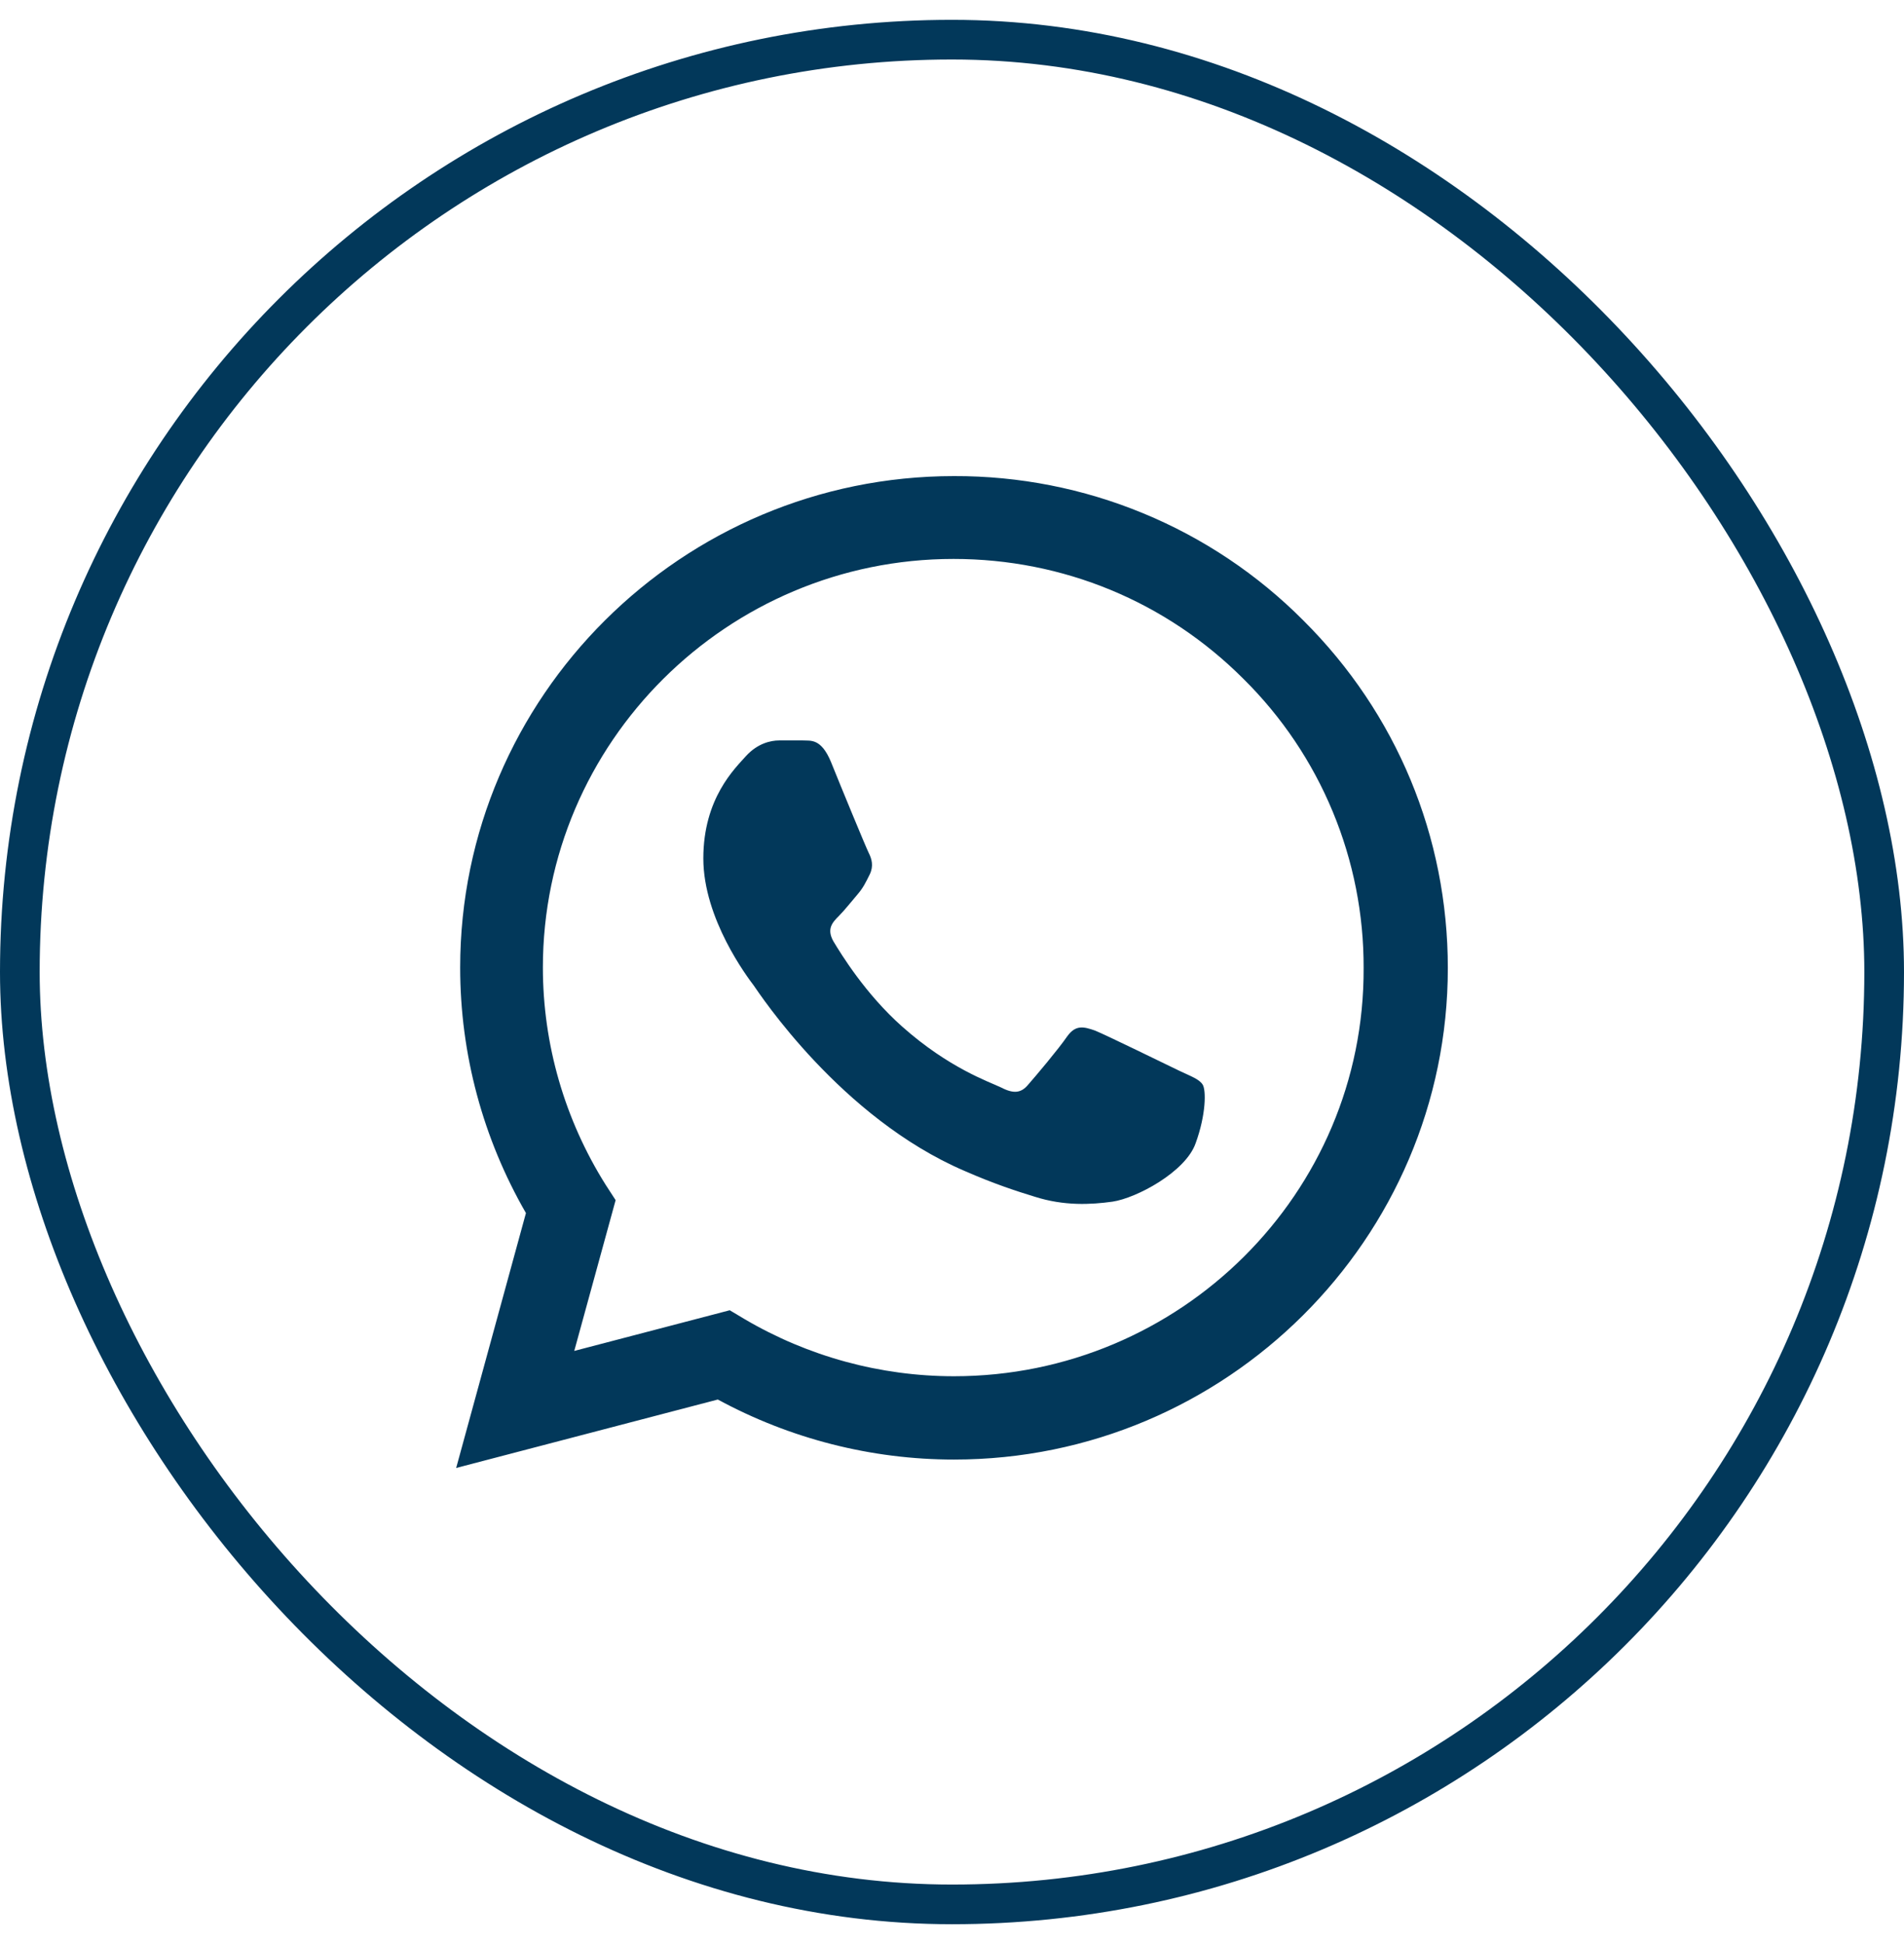
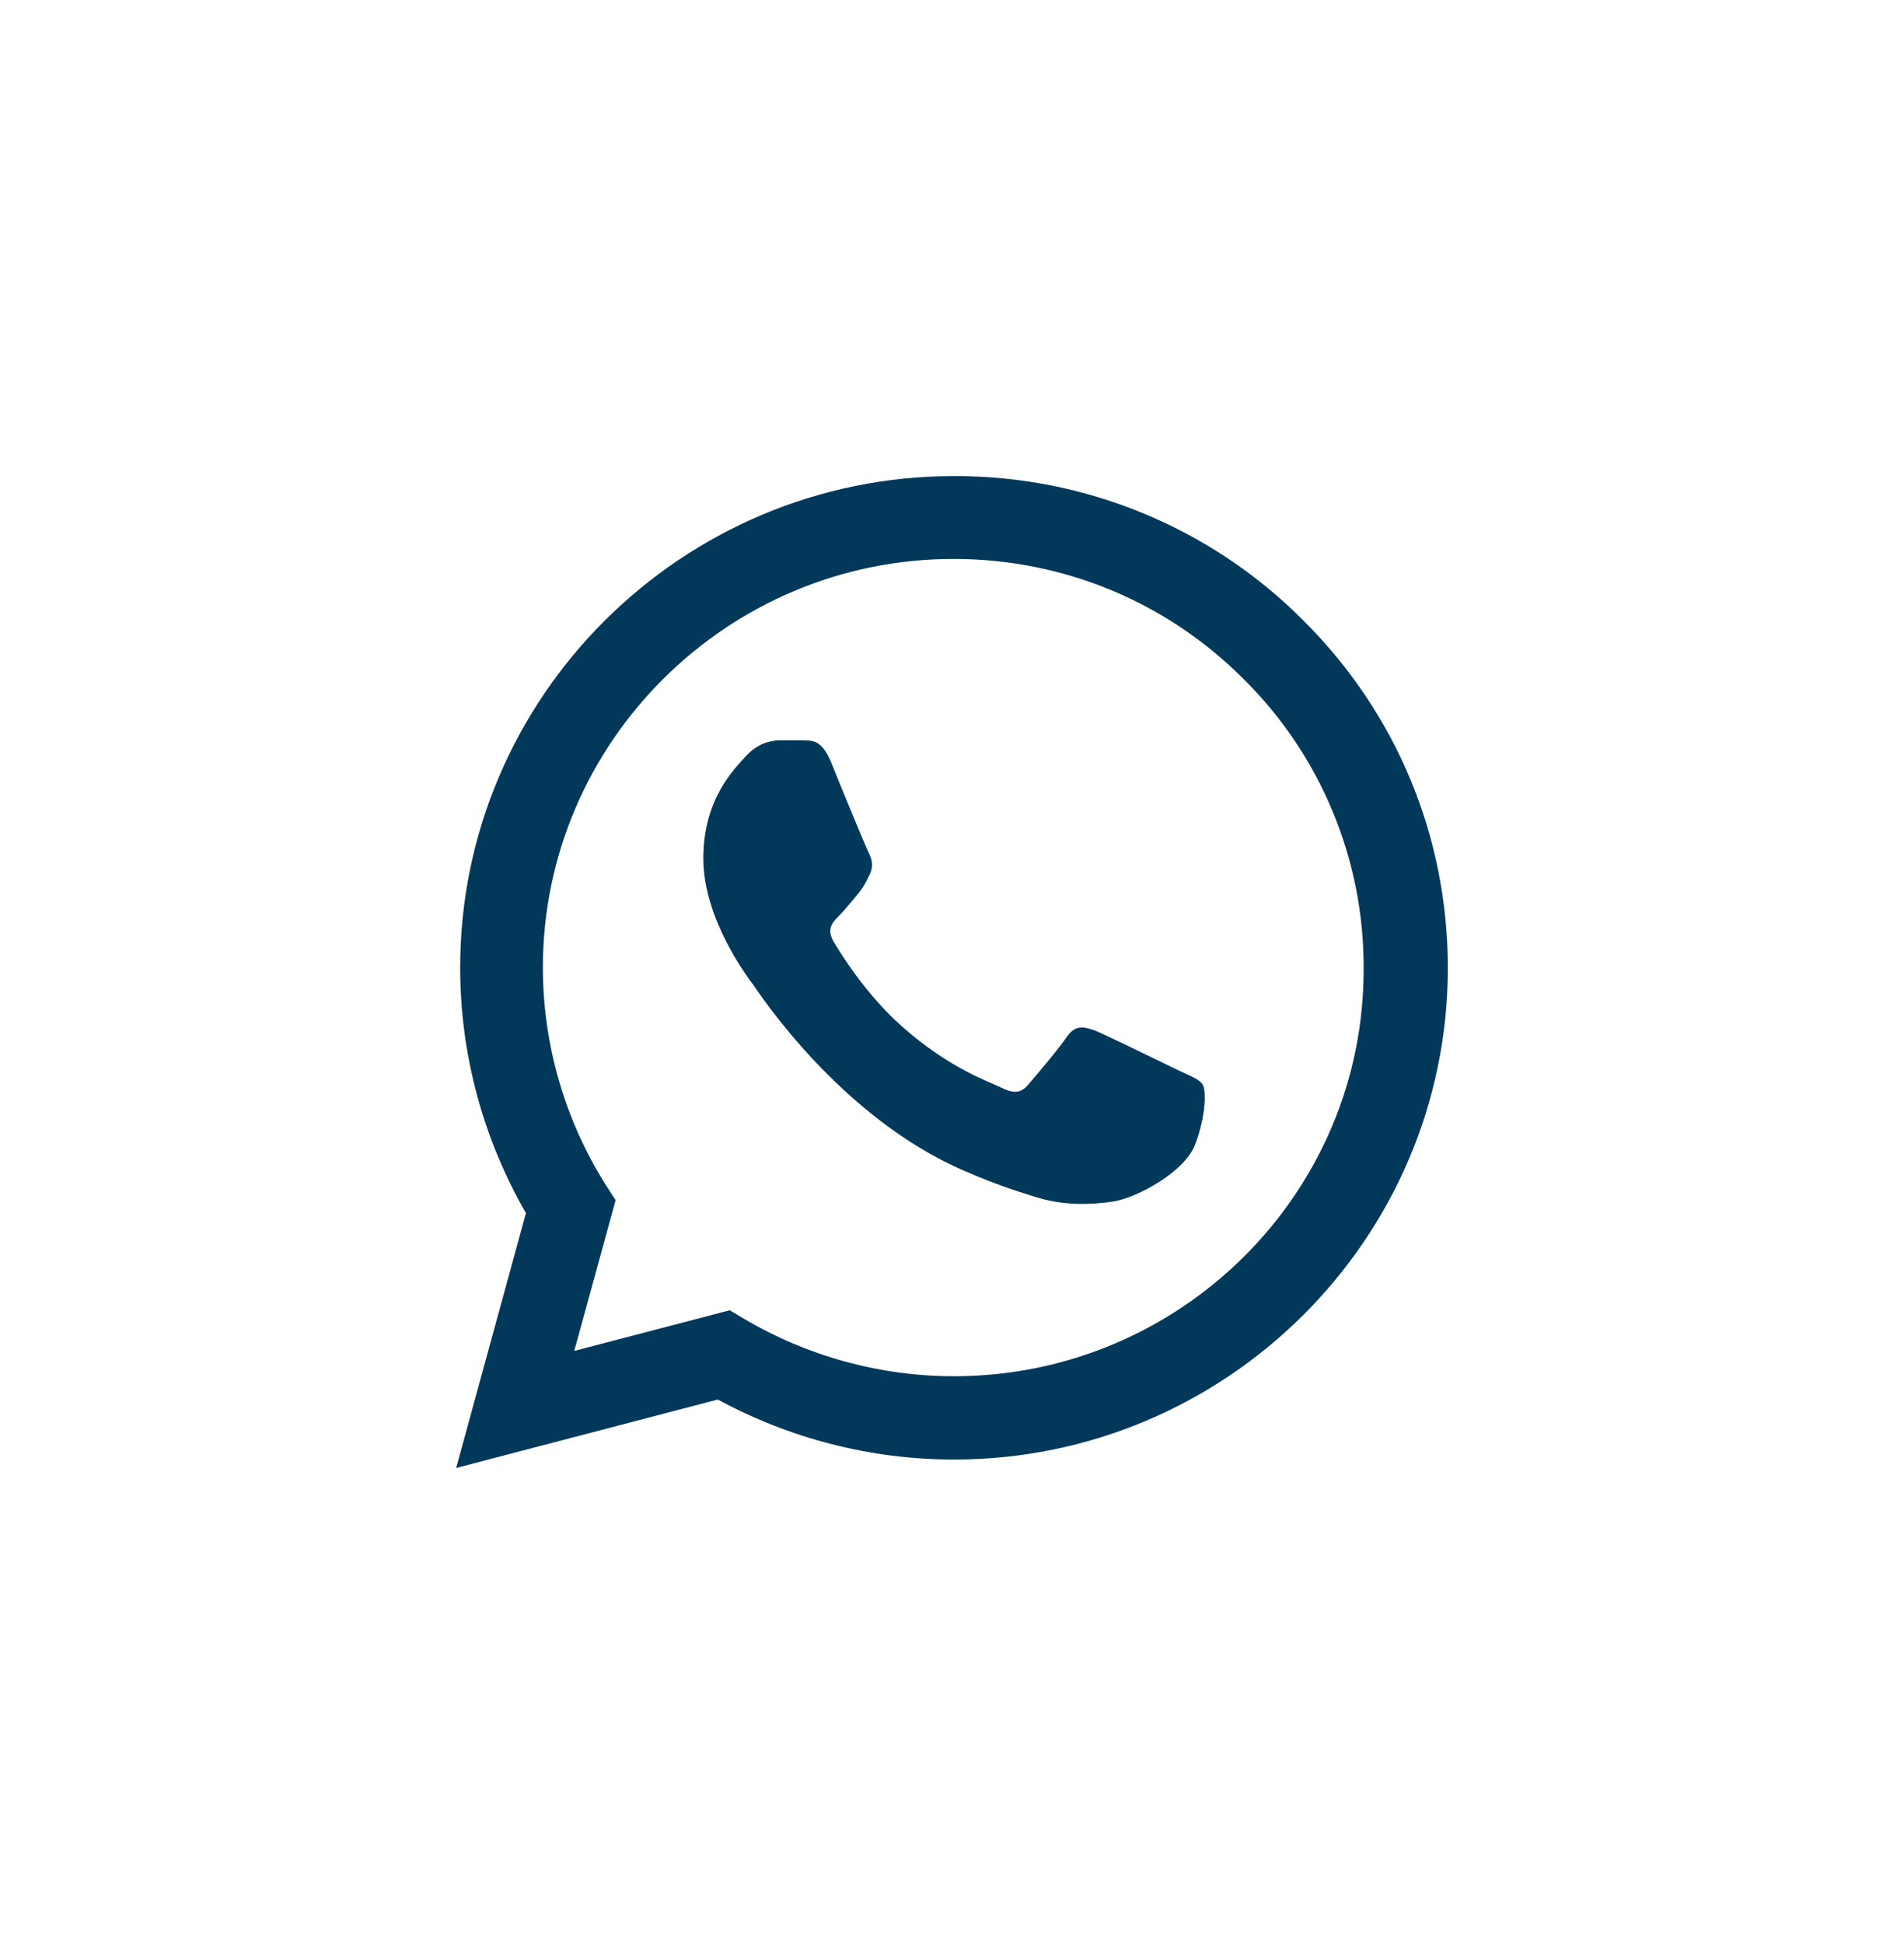
<svg xmlns="http://www.w3.org/2000/svg" width="48" height="49" viewBox="0 0 48 49" fill="none">
-   <rect x="0.5" y="1" width="47" height="47" rx="23.5" stroke="#02385A" />
  <path d="M32.857 15.638C31.705 14.48 30.333 13.562 28.821 12.938C27.309 12.313 25.687 11.995 24.05 12C17.191 12 11.601 17.563 11.601 24.387C11.601 26.575 12.178 28.7 13.259 30.575L11.5 37L18.096 35.275C19.917 36.263 21.965 36.788 24.05 36.788C30.91 36.788 36.5 31.225 36.5 24.4C36.5 21.087 35.206 17.975 32.857 15.638ZM24.05 34.688C22.191 34.688 20.369 34.188 18.774 33.25L18.397 33.025L14.477 34.05L15.52 30.25L15.269 29.863C14.236 28.221 13.687 26.324 13.686 24.387C13.686 18.712 18.334 14.088 24.038 14.088C26.802 14.088 29.402 15.163 31.349 17.113C32.314 18.067 33.078 19.203 33.597 20.454C34.117 21.705 34.382 23.046 34.377 24.4C34.402 30.075 29.754 34.688 24.05 34.688ZM29.729 26.988C29.415 26.837 27.882 26.087 27.605 25.975C27.317 25.875 27.116 25.825 26.902 26.125C26.688 26.438 26.098 27.137 25.922 27.337C25.746 27.55 25.558 27.575 25.244 27.413C24.93 27.262 23.925 26.925 22.744 25.875C21.814 25.05 21.198 24.038 21.01 23.725C20.834 23.413 20.985 23.25 21.148 23.087C21.286 22.95 21.462 22.725 21.613 22.55C21.764 22.375 21.827 22.238 21.927 22.038C22.028 21.825 21.977 21.65 21.902 21.5C21.827 21.35 21.198 19.825 20.947 19.2C20.696 18.6 20.432 18.675 20.244 18.663H19.641C19.427 18.663 19.101 18.738 18.812 19.05C18.535 19.363 17.731 20.113 17.731 21.637C17.731 23.163 18.849 24.637 19 24.837C19.151 25.05 21.198 28.175 24.314 29.512C25.055 29.837 25.633 30.025 26.085 30.163C26.827 30.4 27.505 30.363 28.045 30.288C28.648 30.2 29.892 29.538 30.143 28.812C30.407 28.087 30.407 27.475 30.319 27.337C30.231 27.2 30.043 27.137 29.729 26.988Z" fill="#02385A" />
</svg>